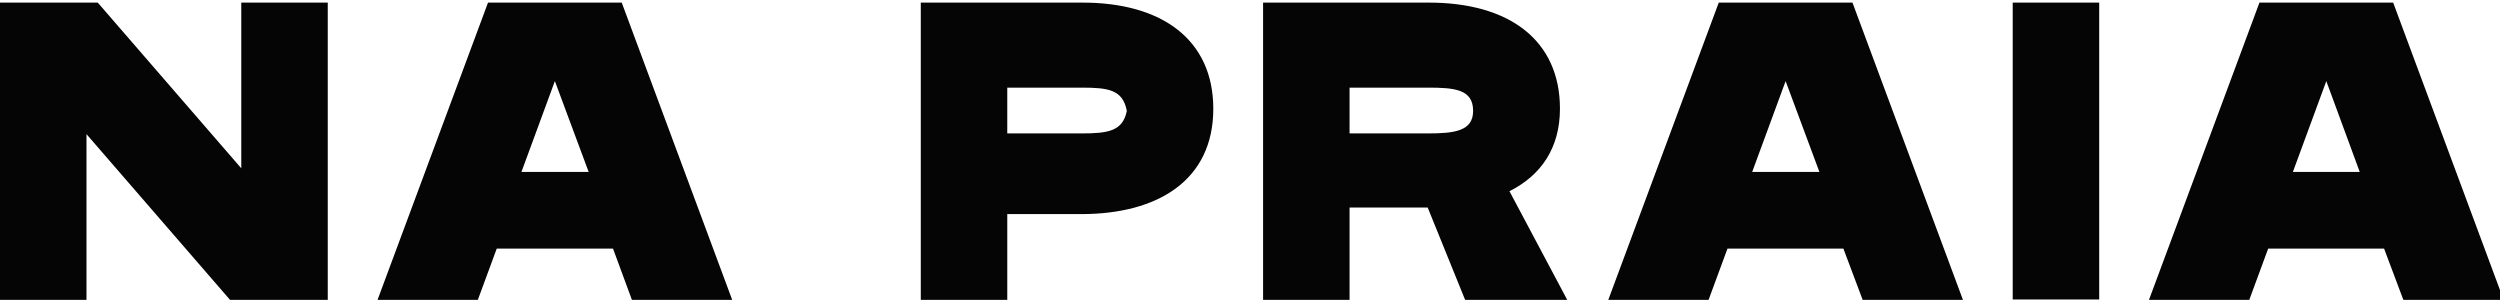
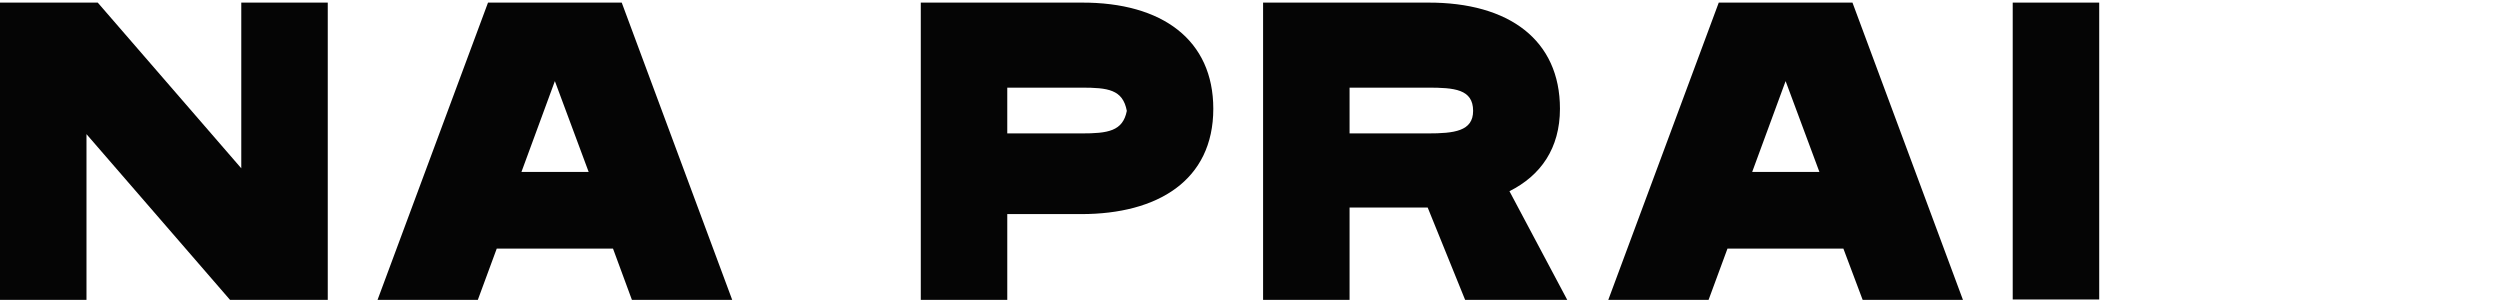
<svg xmlns="http://www.w3.org/2000/svg" version="1.2" viewBox="0 0 688 82" width="116" height="14">
  <title>NA_PRAIA_logotype-ai</title>
  <defs>
    <clipPath clipPathUnits="userSpaceOnUse" id="cp1">
      <path d="m0 82h688.97v-81.82h-688.97z" />
    </clipPath>
  </defs>
  <style>
    .s0 { fill: #050505 }
  </style>
  <g id="Layer 1">
    <path id="&lt;Path&gt;" class="s0" d="m66.4 0.2v45.6l-39.5-45.6h-26.9v81.8h23.8v-45.6l39.5 45.6h26.9v-81.8z" />
    <path id="&lt;Compound Path&gt;" fill-rule="evenodd" class="s0" d="m171.1 0.2l30.4 81.8h-27.6l-5.2-14.1h-32l-5.2 14.1h-27.6l30.4-81.8zm-27.6 46.6h18.5l-9.3-25z" />
    <g id="&lt;Clip Group&gt;" clip-path="url(#cp1)">
      <path id="&lt;Compound Path&gt;" fill-rule="evenodd" class="s0" d="m333.9 29.4c0 19.8-15.4 29-36.3 29h-20.4v23.6h-23.8v-81.8h44.2c22.4-0.1 36.3 10.4 36.3 29.2zm-23.8 0.6c-1.1-5.9-5.2-6.4-12.5-6.4h-20.4v12.6h20.4c7.3 0 11.4-0.6 12.5-6.2z" />
      <path id="&lt;Compound Path&gt;" fill-rule="evenodd" class="s0" d="m403.2 82l-10.3-25.4h-21.5v25.4h-23.8v-81.8h45.3c22.5-0.1 36.4 10.4 36.4 29.2 0 10.9-5.3 18.4-13.9 22.7l15.9 29.9zm-31.8-45.8h21.5c7.3 0 12.5-0.6 12.5-6.2 0-6-5.2-6.4-12.5-6.4h-21.5z" />
    </g>
    <path id="&lt;Compound Path&gt;" fill-rule="evenodd" class="s0" d="m509.8 0.2l30.4 81.8h-27.6l-5.3-14.1h-31.9l-5.2 14.1h-27.6l30.4-81.8zm-27.6 46.6h18.5l-9.3-25z" />
    <path id="&lt;Path&gt;" class="s0" d="m553.9 81.9h23.8v-81.7h-23.8z" />
-     <path id="&lt;Compound Path&gt;" fill-rule="evenodd" class="s0" d="m658.6 0.2l30.4 81.8h-27.6l-5.3-14.1h-31.9l-5.2 14.1h-27.6l30.4-81.8zm-27.6 46.6h18.4l-9.2-25z" />
  </g>
</svg>